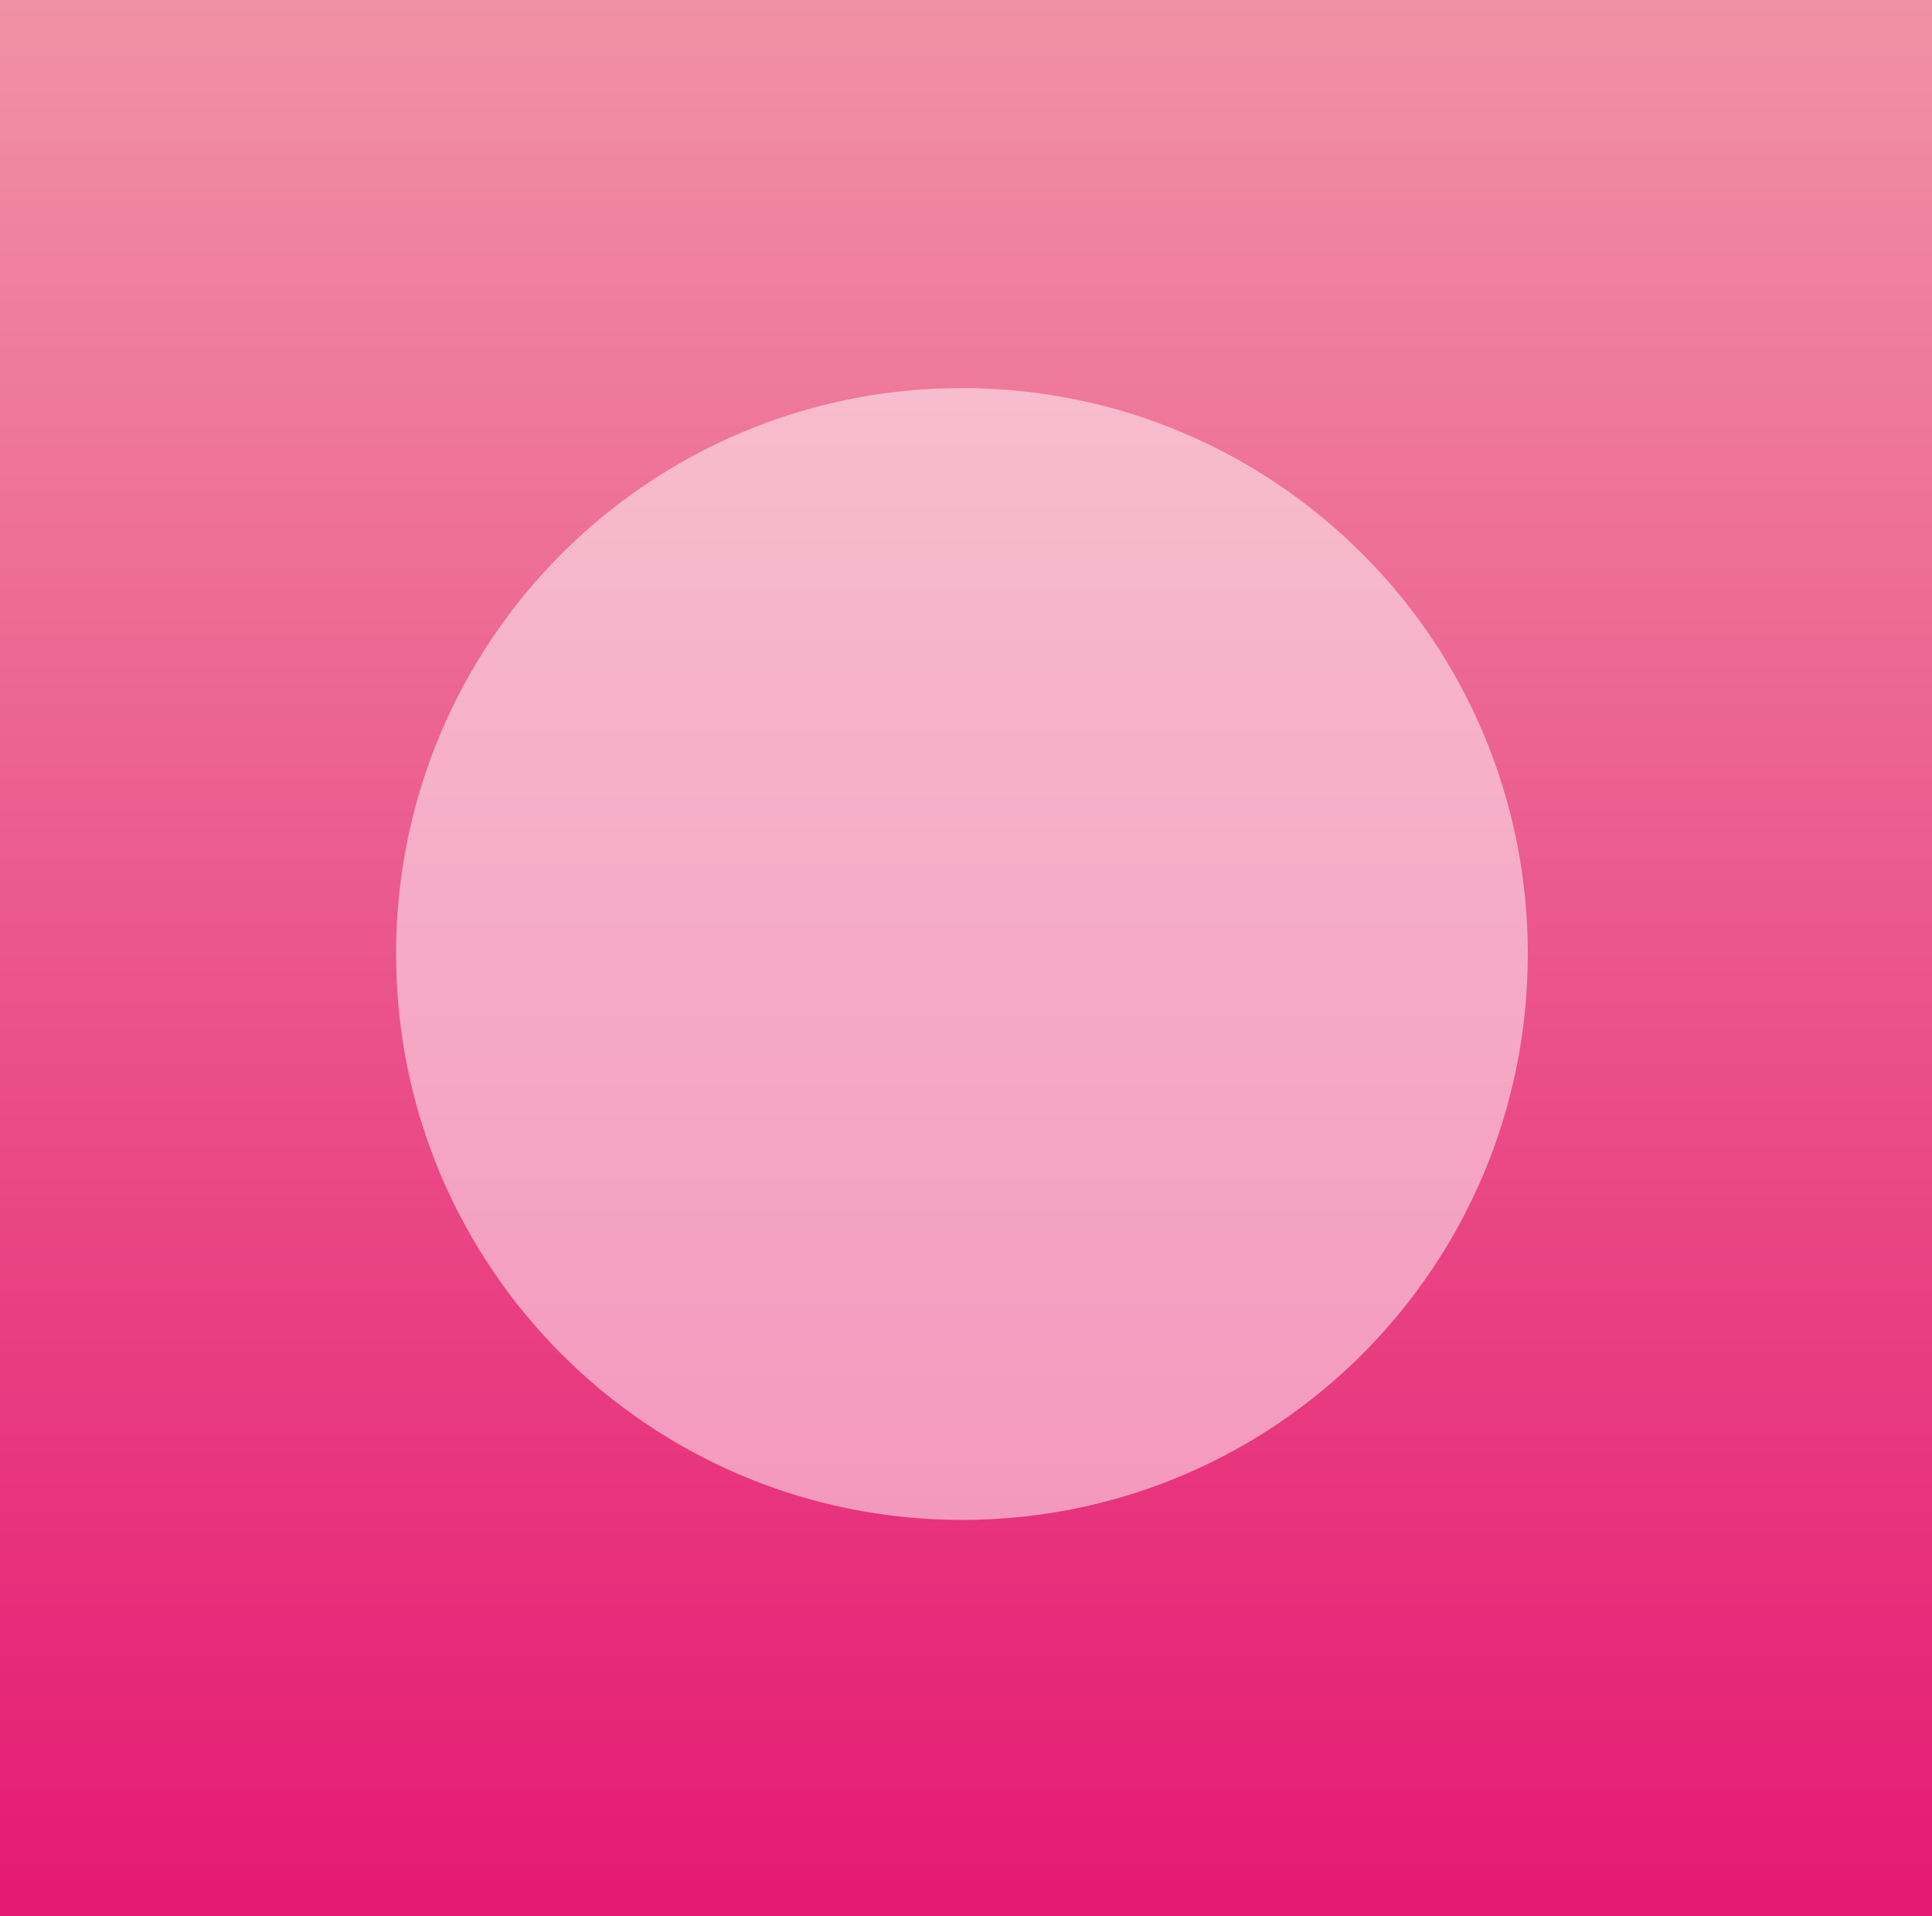
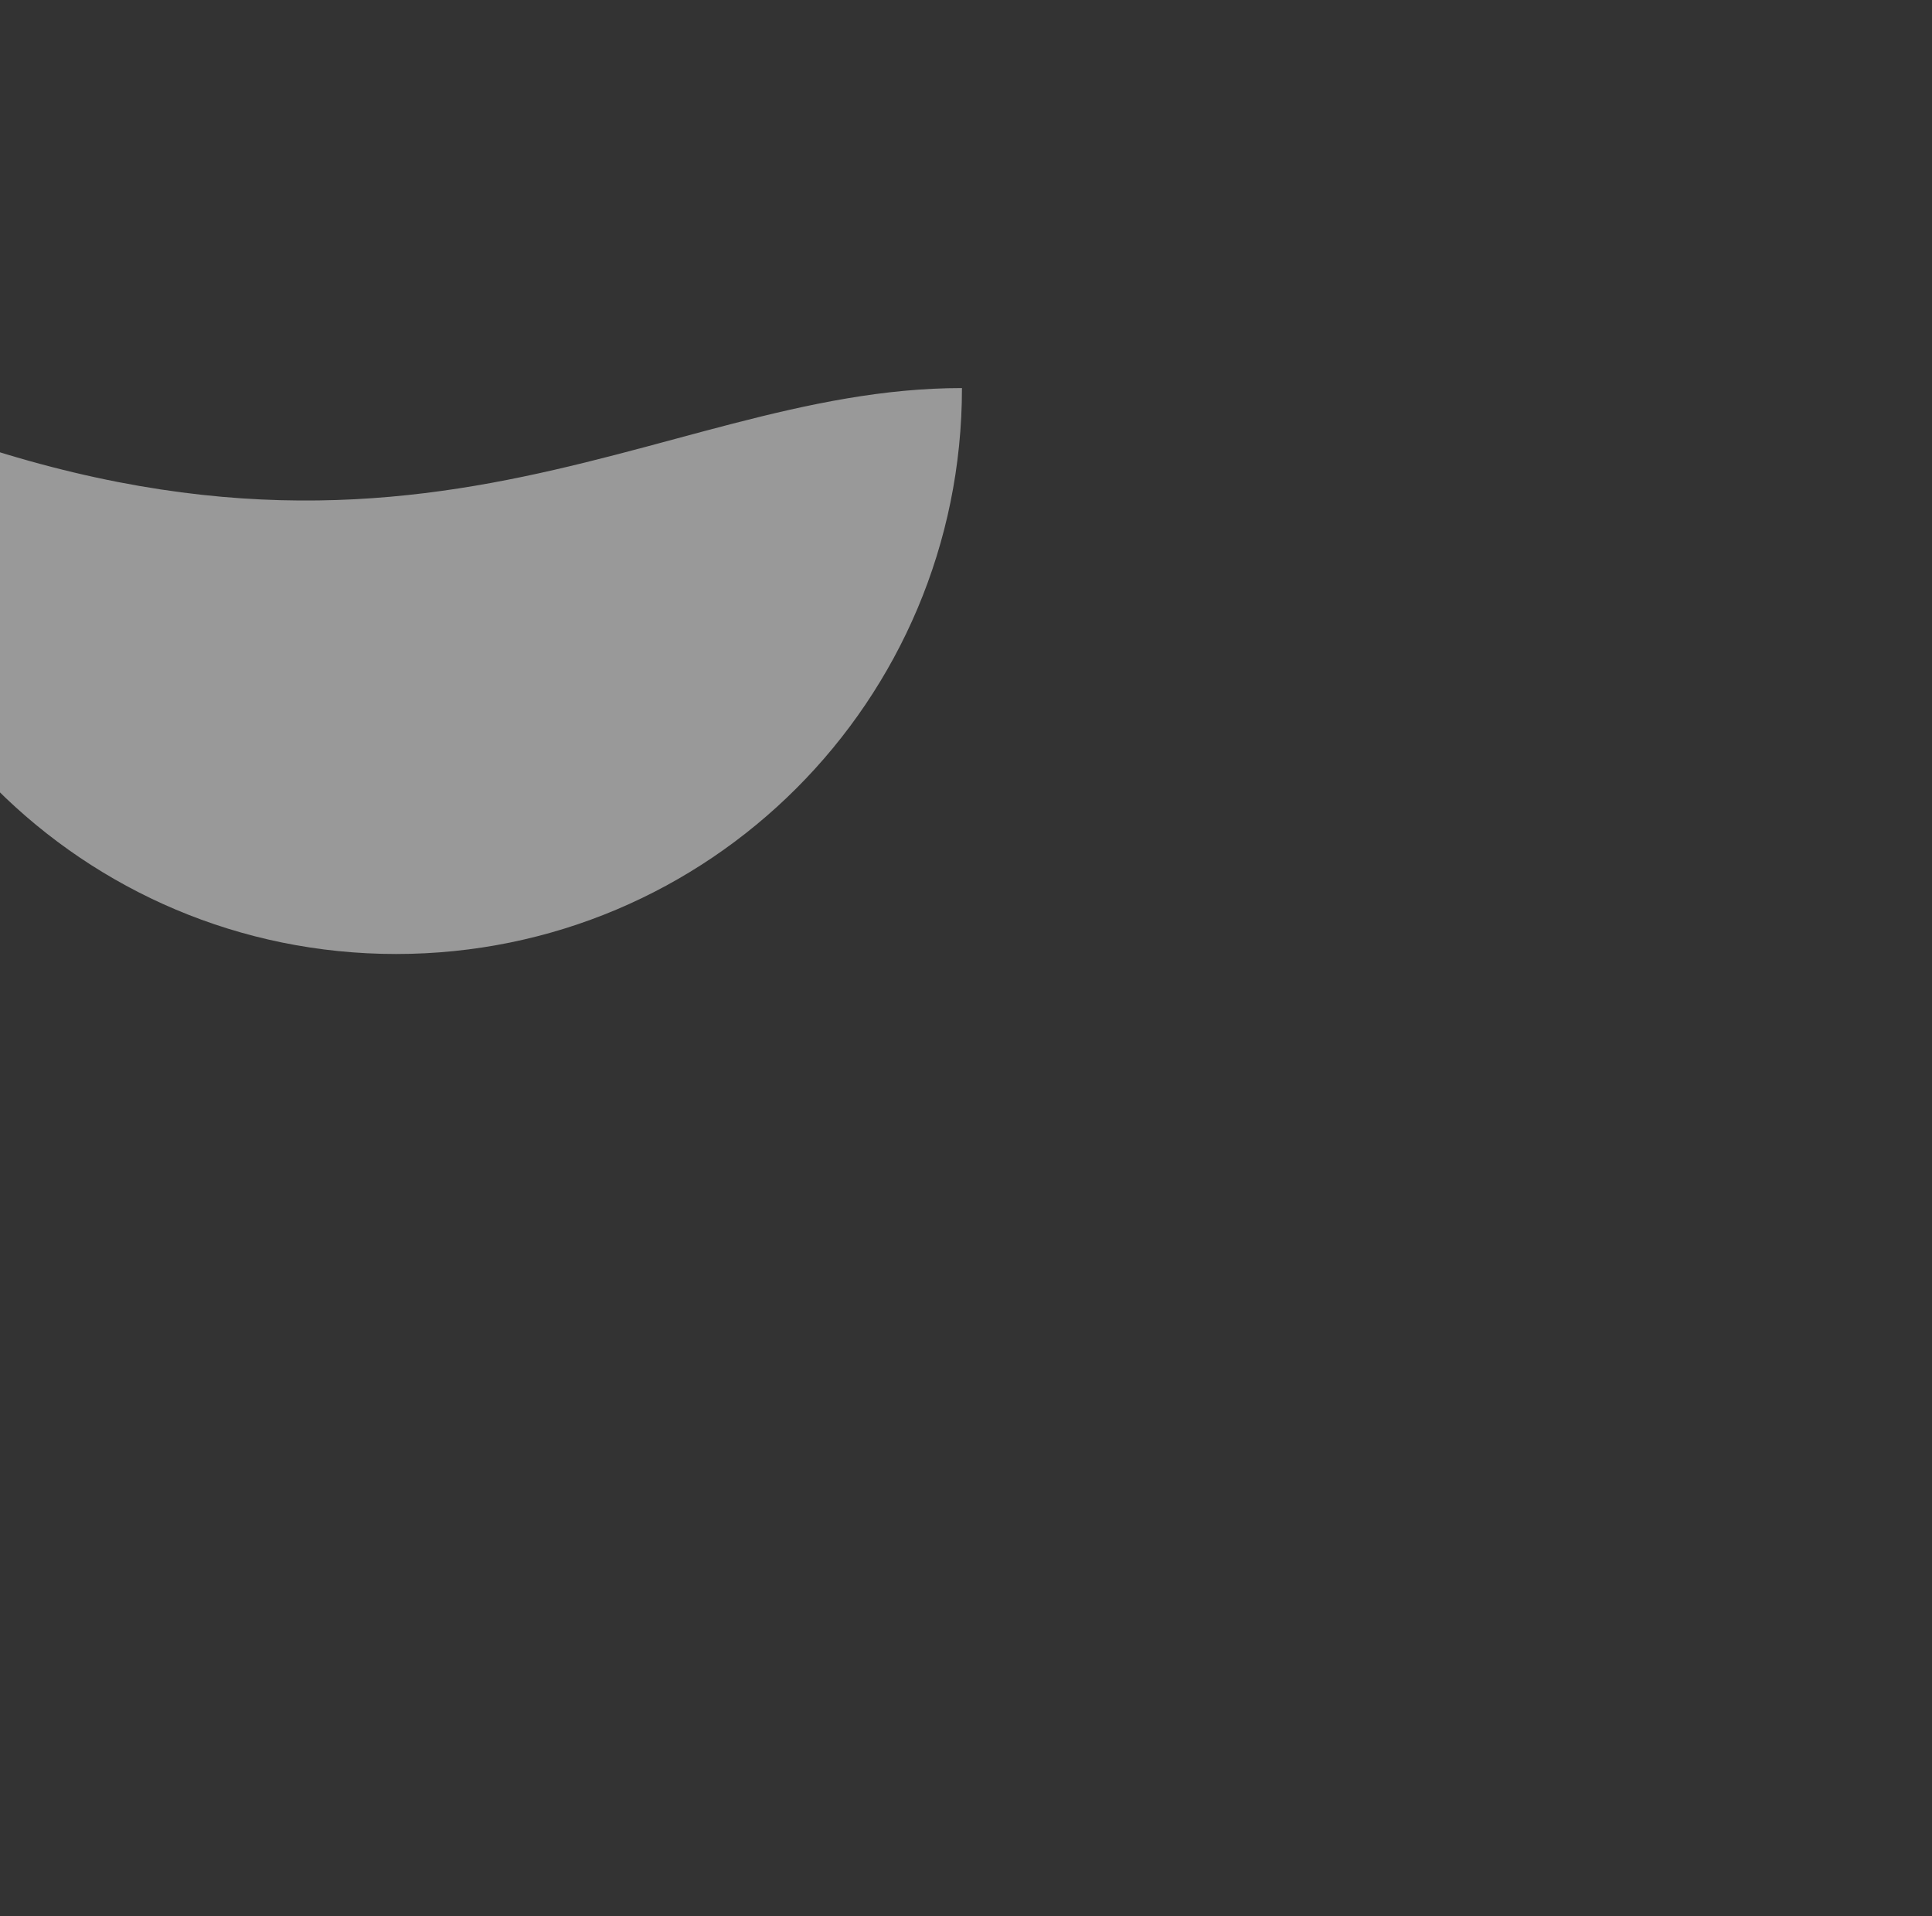
<svg xmlns="http://www.w3.org/2000/svg" version="1.1" id="Capa_1" x="0px" y="0px" viewBox="0 0 239 237" style="enable-background:new 0 0 239 237;" xml:space="preserve">
  <rect x="0" y="0" width="239" height="237" fill="#333333" stroke="none" />
  <style type="text/css">
	.st0{fill:url(#Rectangle_12_00000137825743283963974310000006549696110567439517_);}
	.st1{opacity:0.5;fill:#FFFFFF;enable-background:new    ;}
</style>
  <g id="Group_75" transform="translate(933 -474)">
    <linearGradient id="Rectangle_12_00000122714570401348303170000000852797006184240265_" gradientUnits="userSpaceOnUse" x1="-1207.345" y1="898.211" x2="-1207.345" y2="897.211" gradientTransform="matrix(239 0 0 -237 287742 213350)">
      <stop offset="0" style="stop-color:#F193A6" />
      <stop offset="1" style="stop-color:#E51972" />
    </linearGradient>
-     <rect id="Rectangle_12" x="-933" y="474" style="fill:url(#Rectangle_12_00000122714570401348303170000000852797006184240265_);" width="239" height="237" />
-     <path id="Rectangle_30" class="st1" d="M-814,522L-814,522c38.7,0,70,31.3,70,70l0,0c0,38.7-31.3,70-70,70l0,0   c-38.7,0-70-31.3-70-70l0,0C-884,553.3-852.7,522-814,522z" />
+     <path id="Rectangle_30" class="st1" d="M-814,522L-814,522l0,0c0,38.7-31.3,70-70,70l0,0   c-38.7,0-70-31.3-70-70l0,0C-884,553.3-852.7,522-814,522z" />
  </g>
</svg>